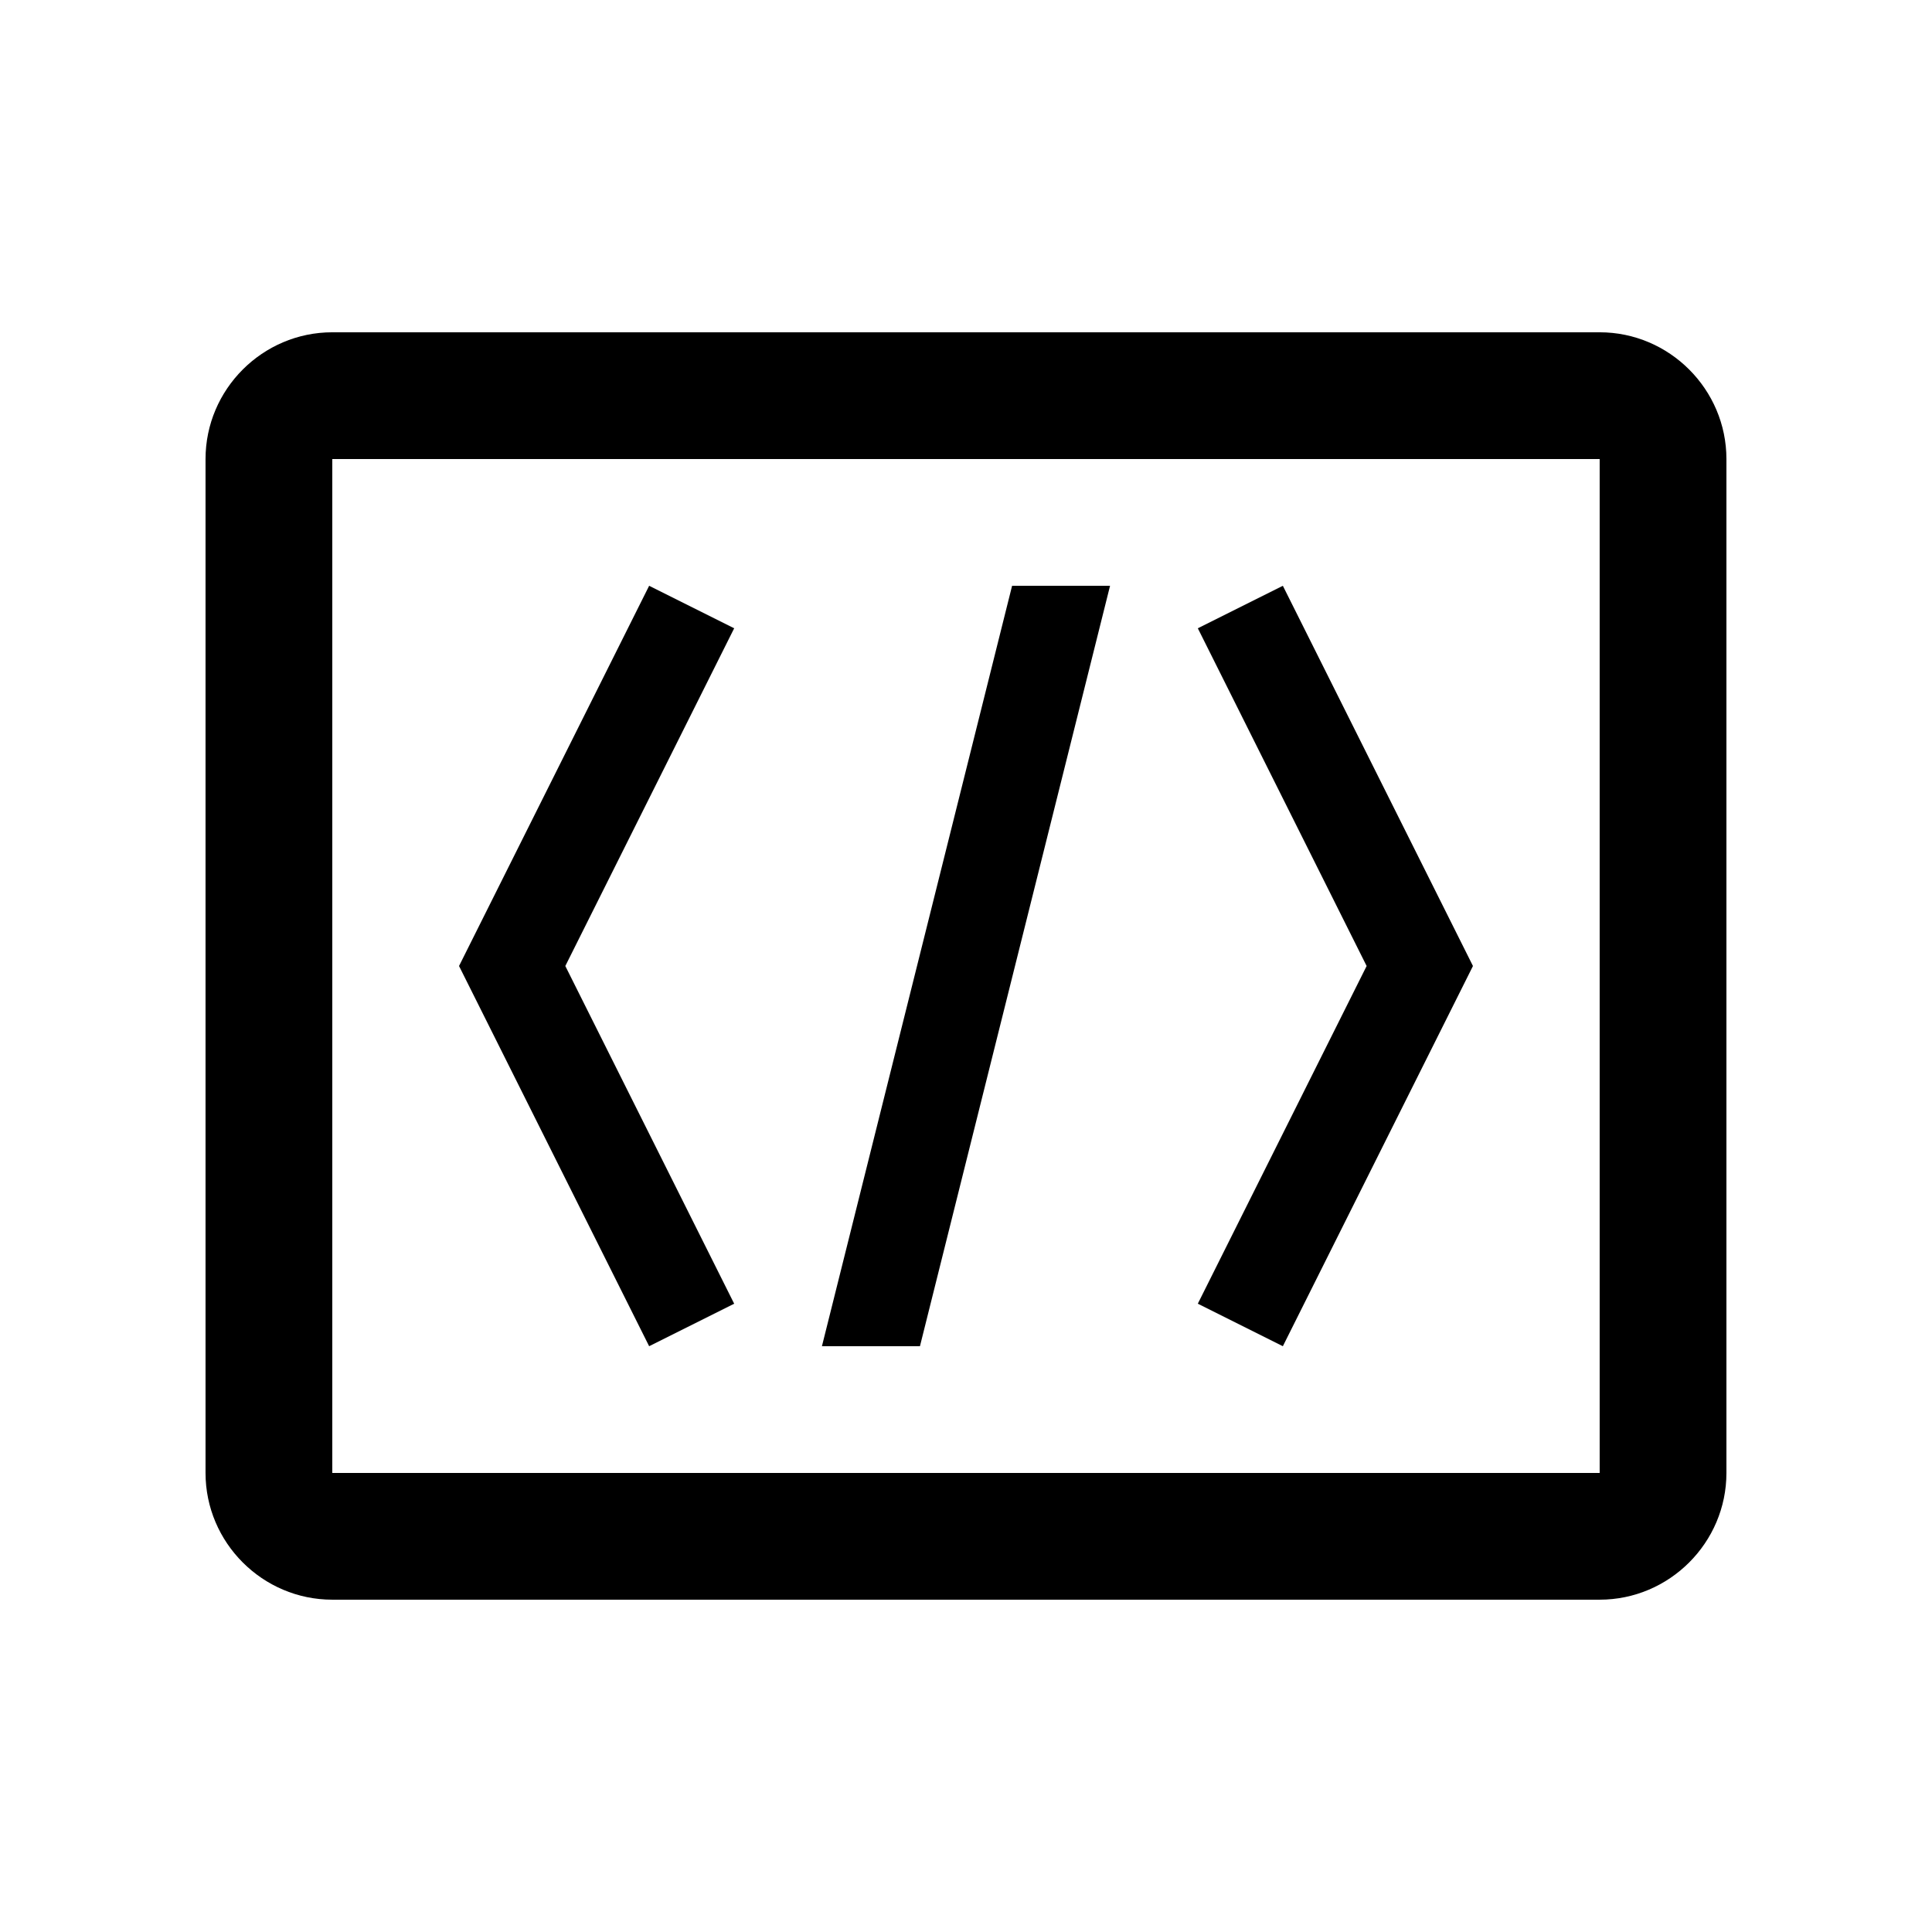
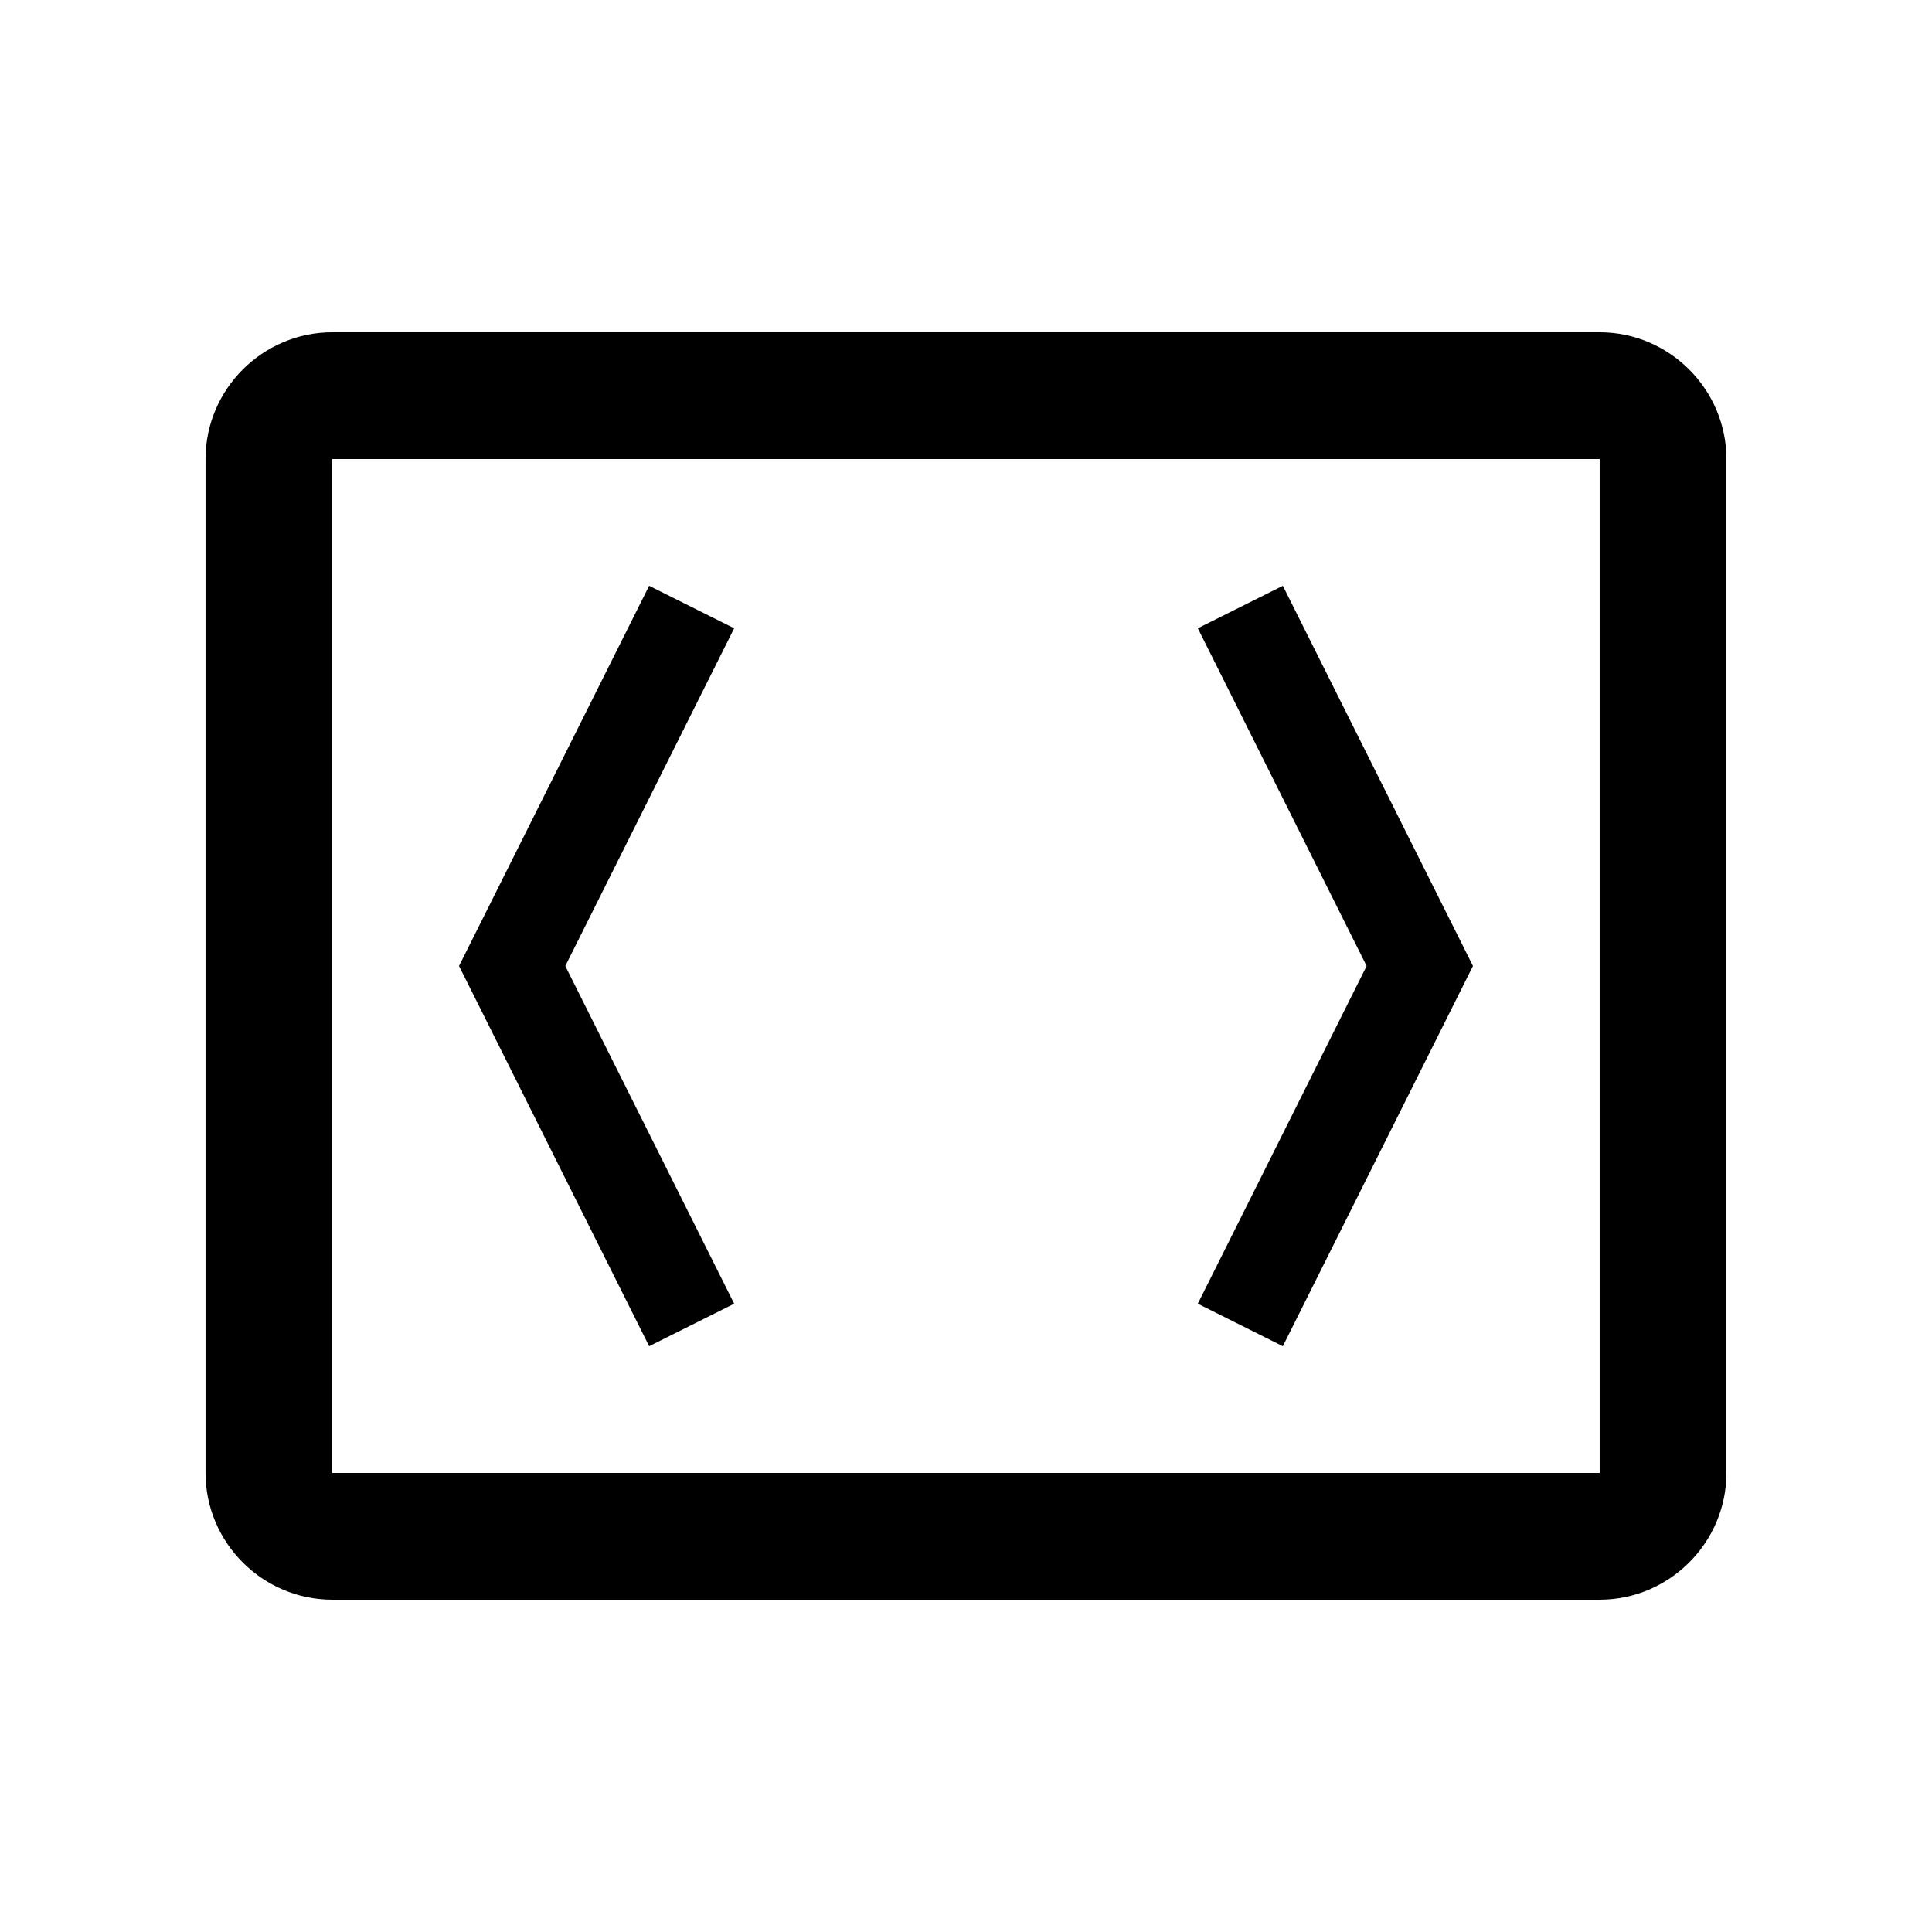
<svg xmlns="http://www.w3.org/2000/svg" fill="#000000" width="800px" height="800px" version="1.1" viewBox="144 144 512 512">
  <g>
-     <path d="m567.93 232.06h-335.87c-18.484 0-33.59 15.121-33.59 33.59v268.7c0 18.465 15.105 33.582 33.59 33.582h335.87c18.469 0 33.59-15.121 33.59-33.582v-268.7c0-18.469-15.121-33.59-33.59-33.59zm0 302.29h-335.87v-268.7h335.87z" />
-     <path d="m361.82 500.76h25.977l50.379-201.52h-25.961z" />
+     <path d="m567.93 232.06h-335.87c-18.484 0-33.59 15.121-33.59 33.59v268.7c0 18.465 15.105 33.582 33.59 33.582h335.87c18.469 0 33.59-15.121 33.59-33.582v-268.7c0-18.469-15.121-33.59-33.59-33.59zm0 302.29h-335.87v-268.7h335.87" />
    <path d="m316.03 500.76-50.379-100.76 50.379-100.76 22.535 11.262-44.75 89.5 44.75 89.496z" />
    <path d="m483.97 299.24 50.379 100.76-50.379 100.76-22.535-11.266 44.738-89.496-44.738-89.5z" />
  </g>
</svg>